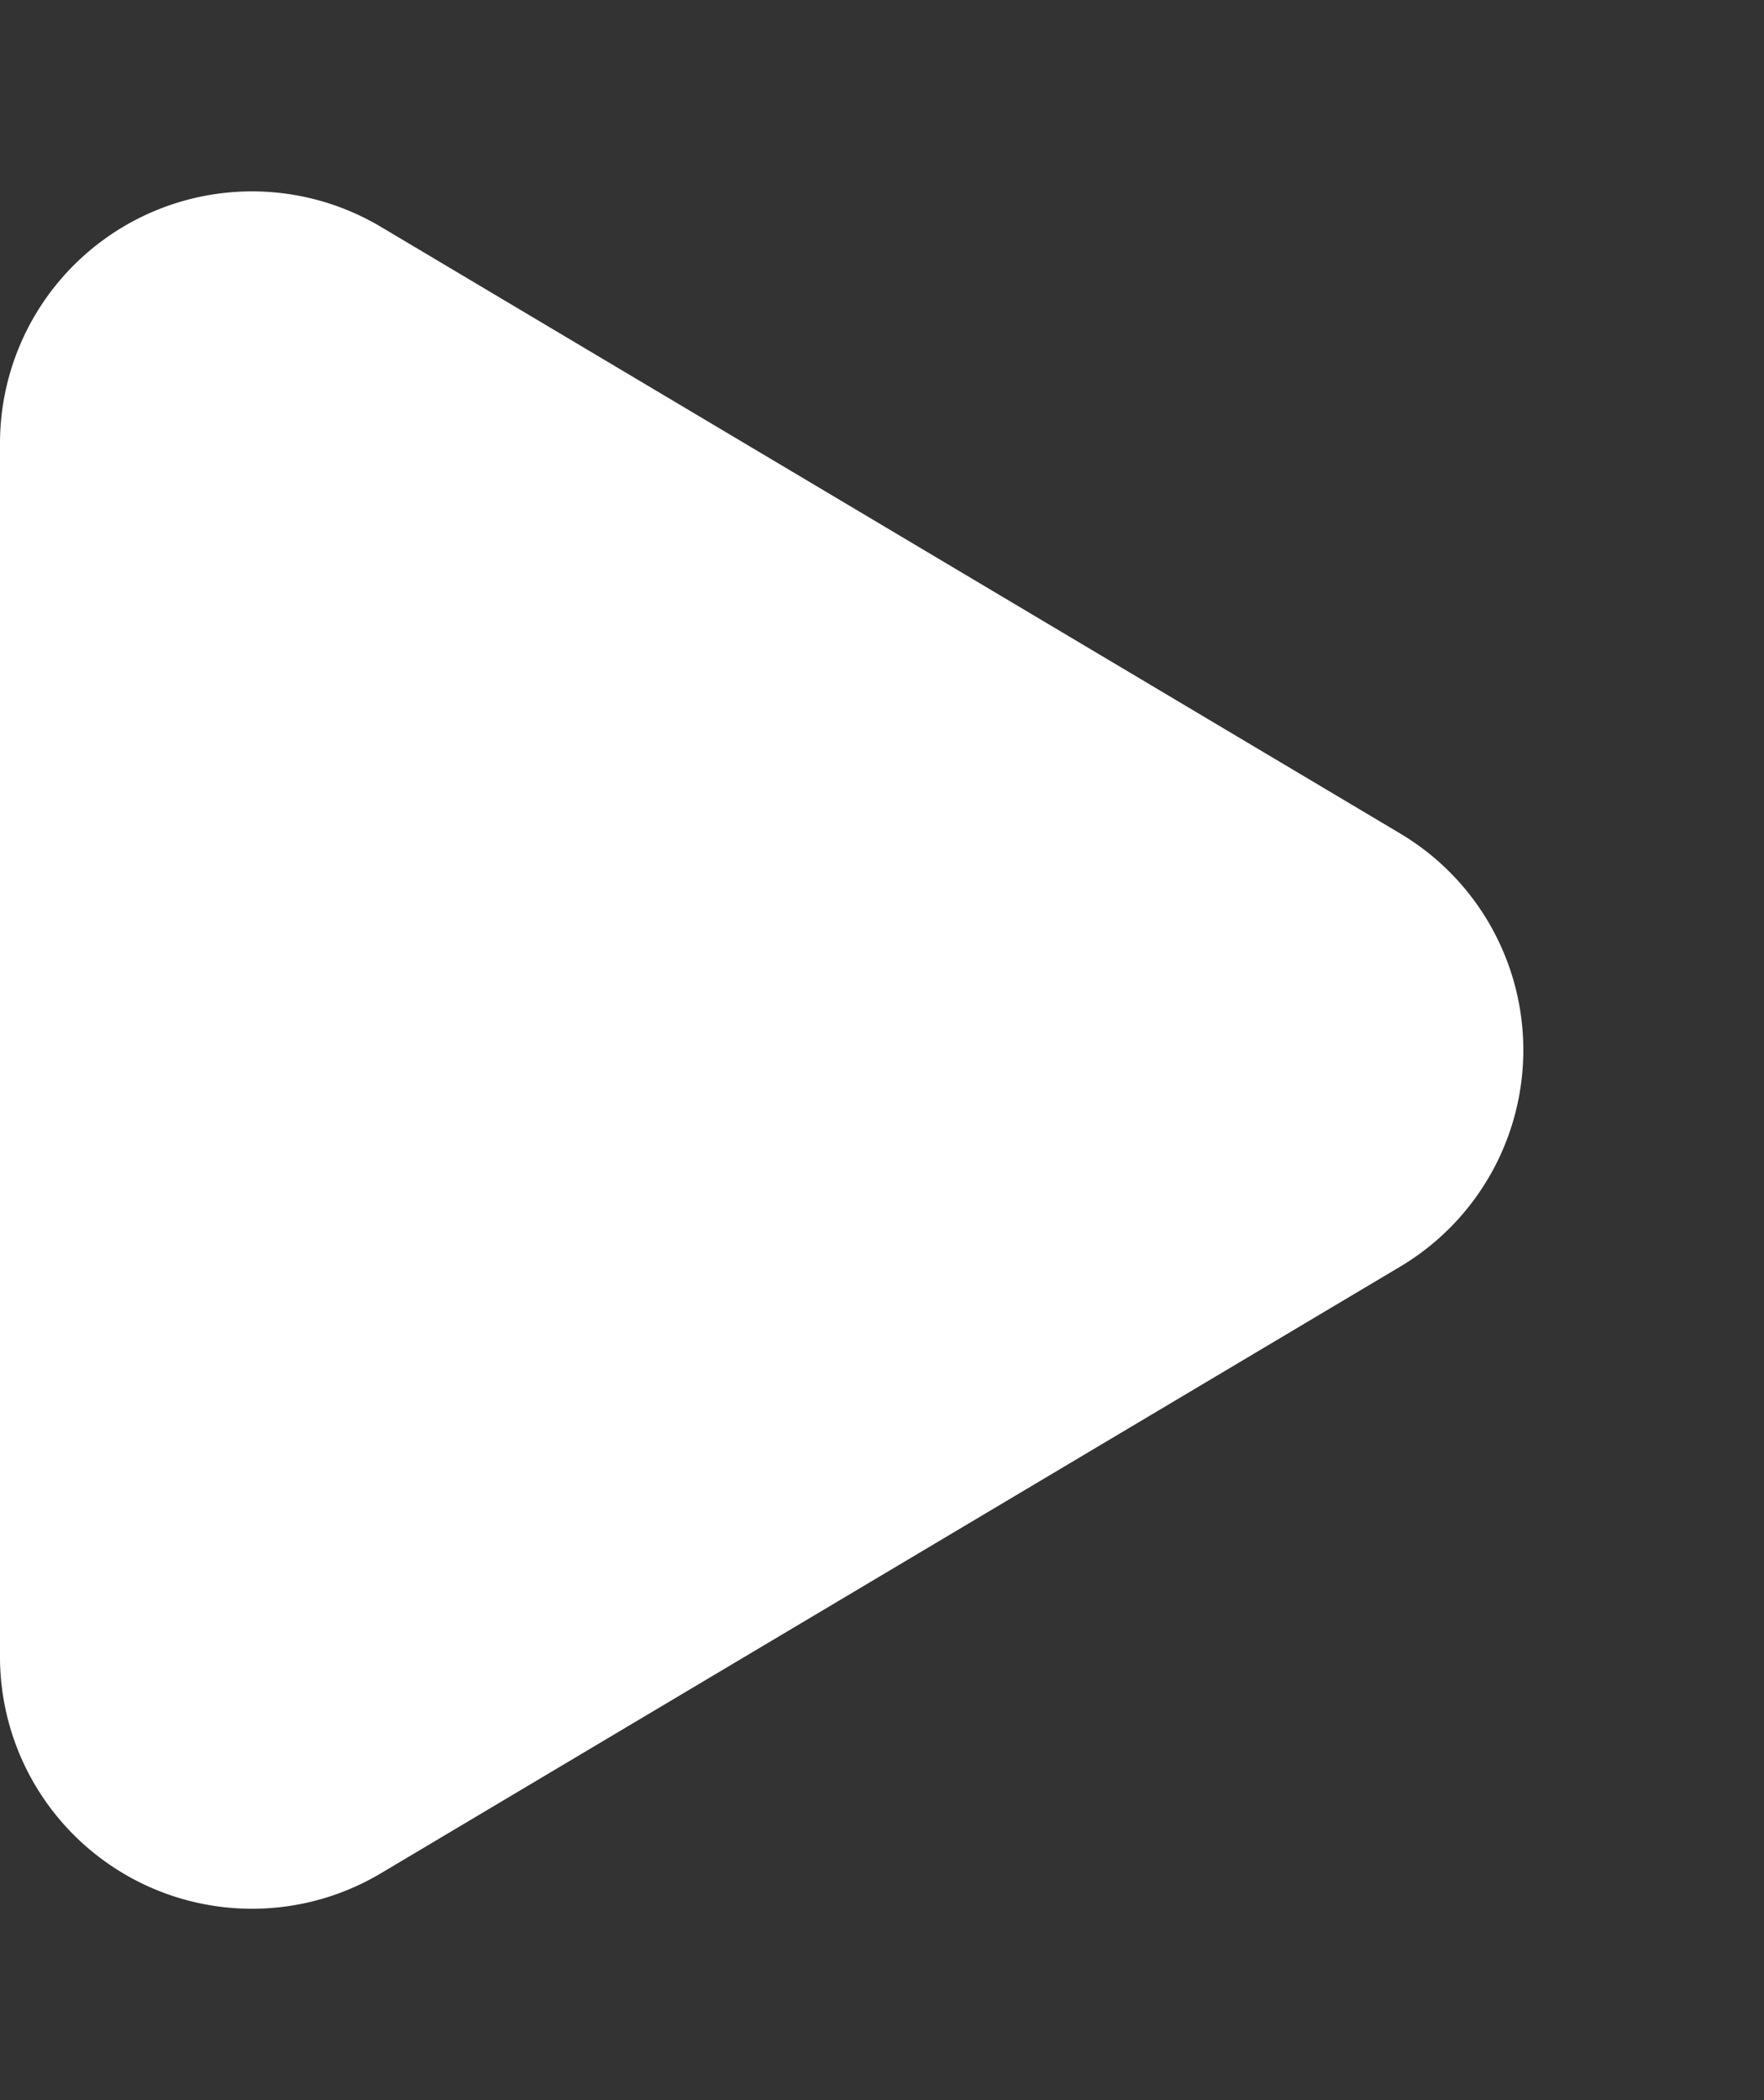
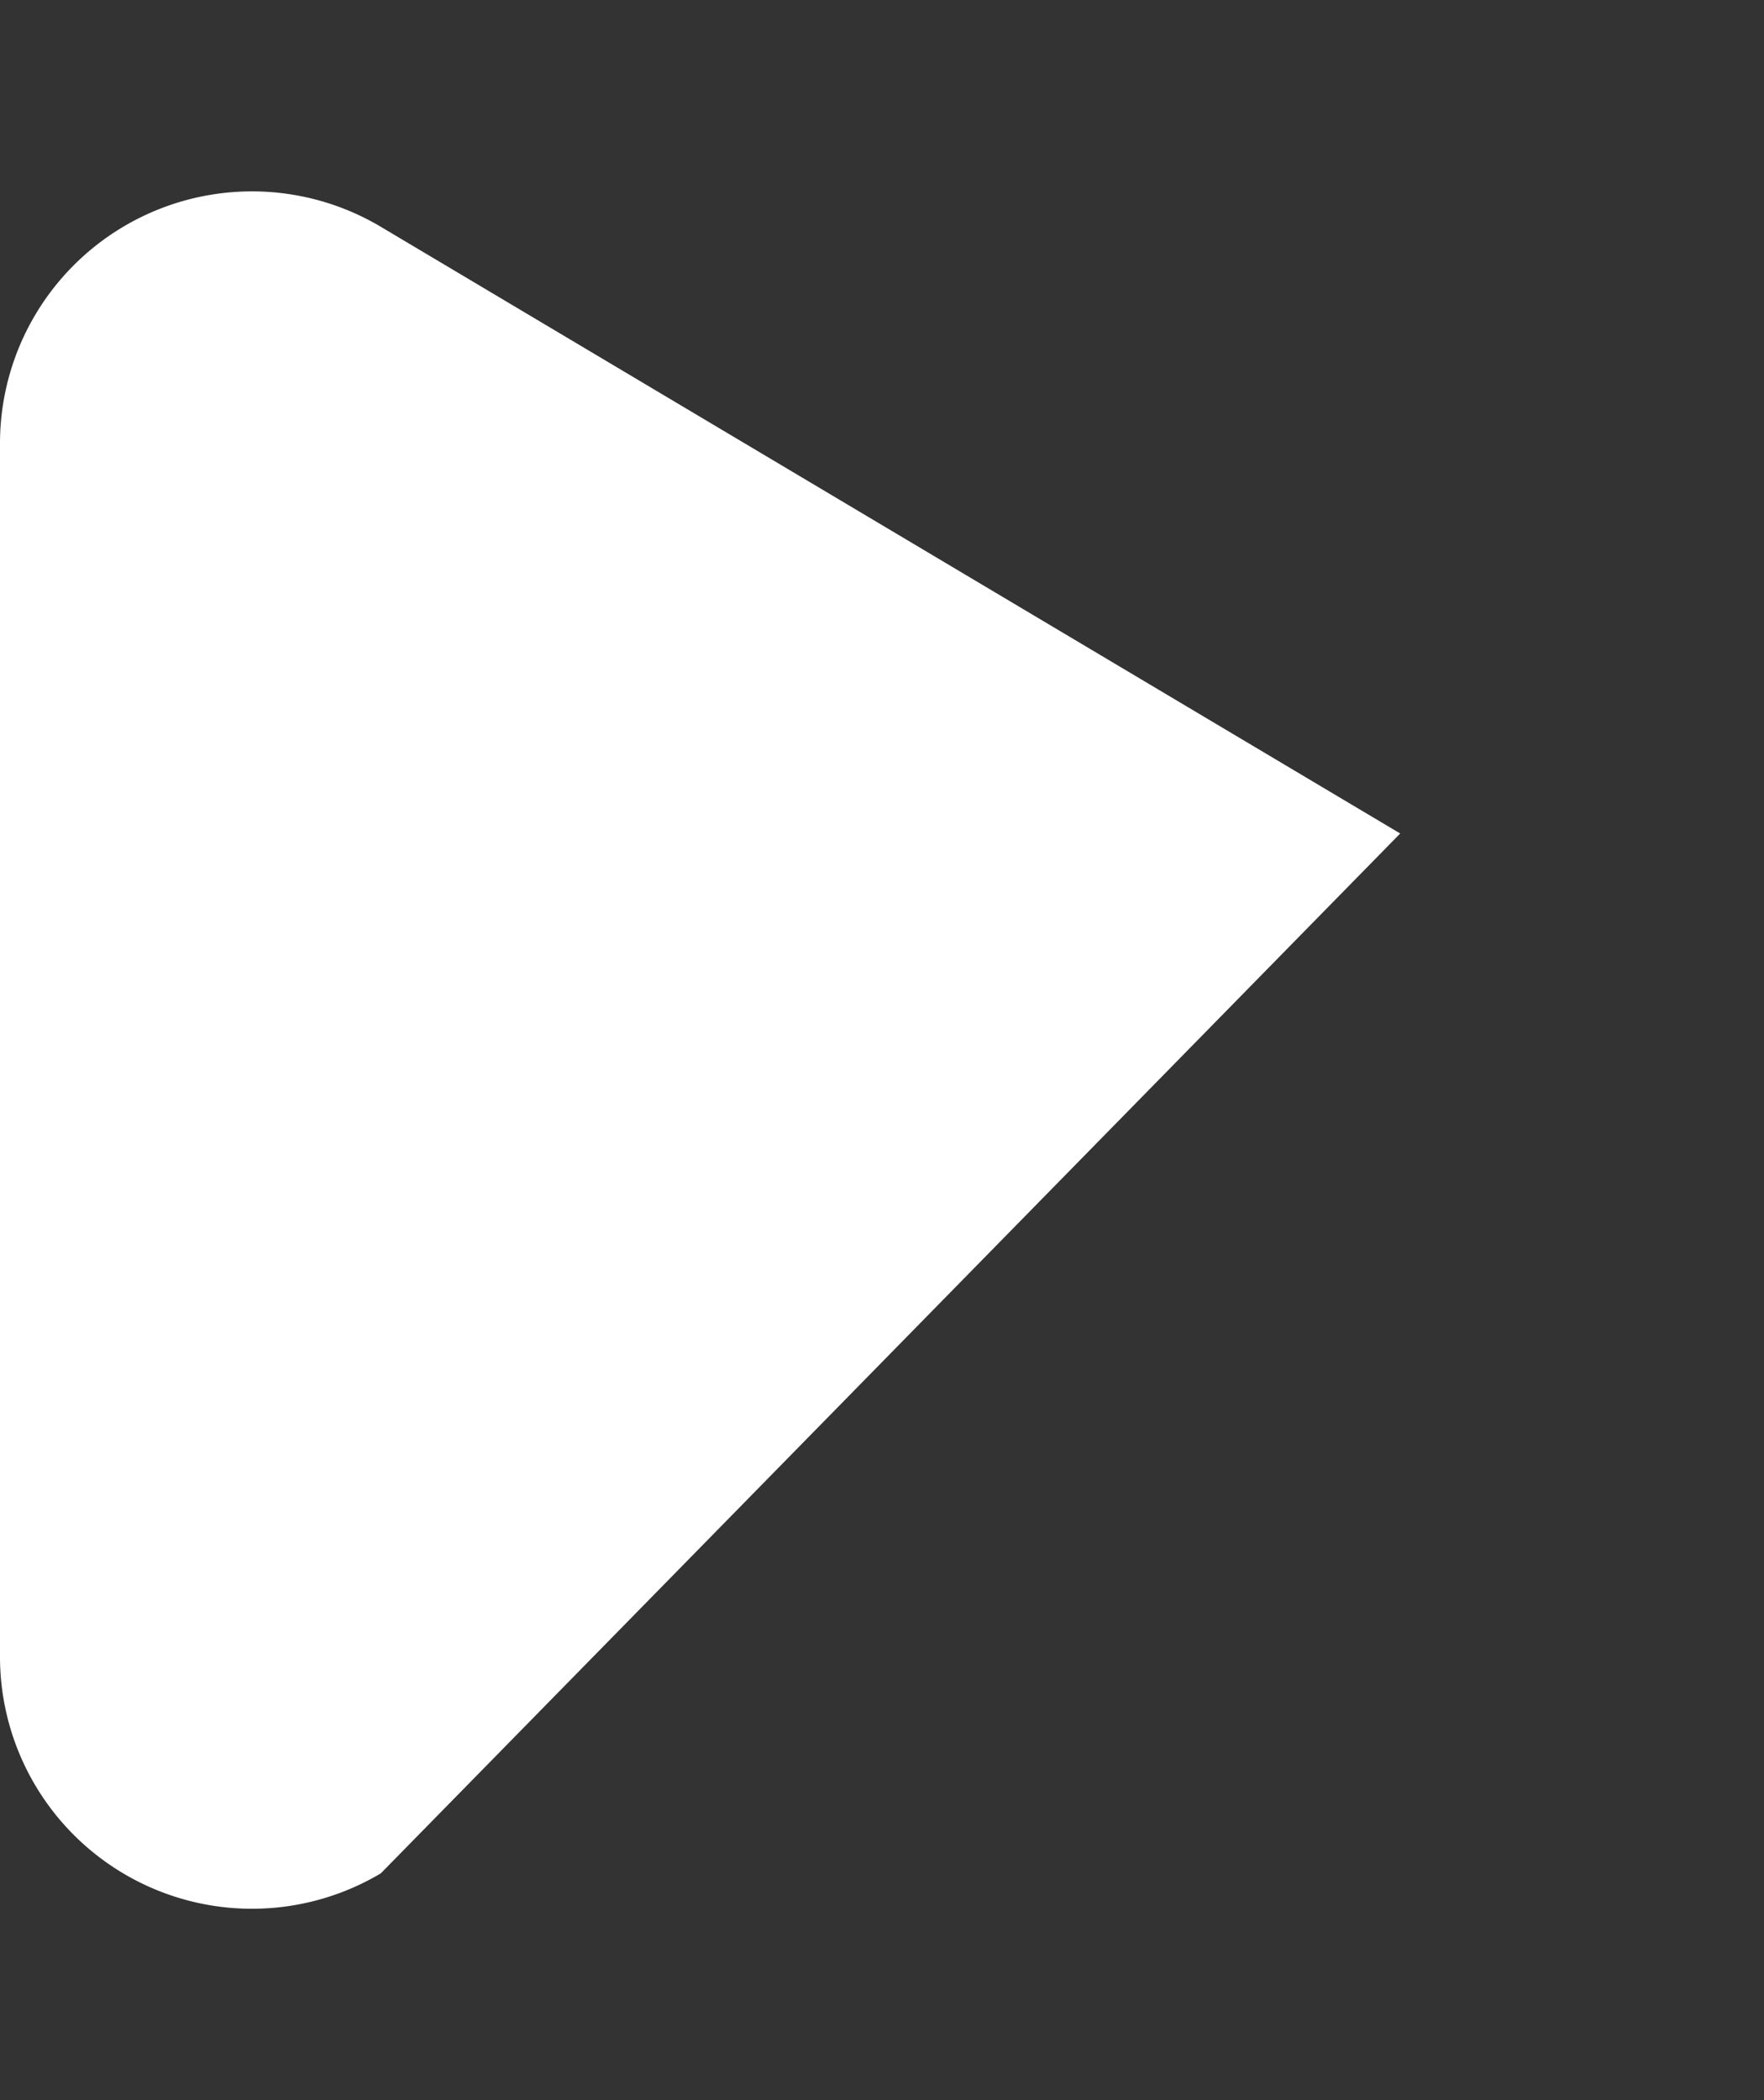
<svg xmlns="http://www.w3.org/2000/svg" width="21" height="25" viewBox="0 0 21 25">
  <rect x="0" y="0" width="21" height="25" fill="#333333" stroke="none" />
-   <path id="多边形_9" data-name="多边形 9" d="M9.922,4.331a3,3,0,0,1,5.156,0L22.3,16.466A3,3,0,0,1,19.723,21H5.277A3,3,0,0,1,2.7,16.466Z" transform="translate(21) rotate(90)" fill="#fff" />
+   <path id="多边形_9" data-name="多边形 9" d="M9.922,4.331L22.3,16.466A3,3,0,0,1,19.723,21H5.277A3,3,0,0,1,2.7,16.466Z" transform="translate(21) rotate(90)" fill="#fff" />
</svg>